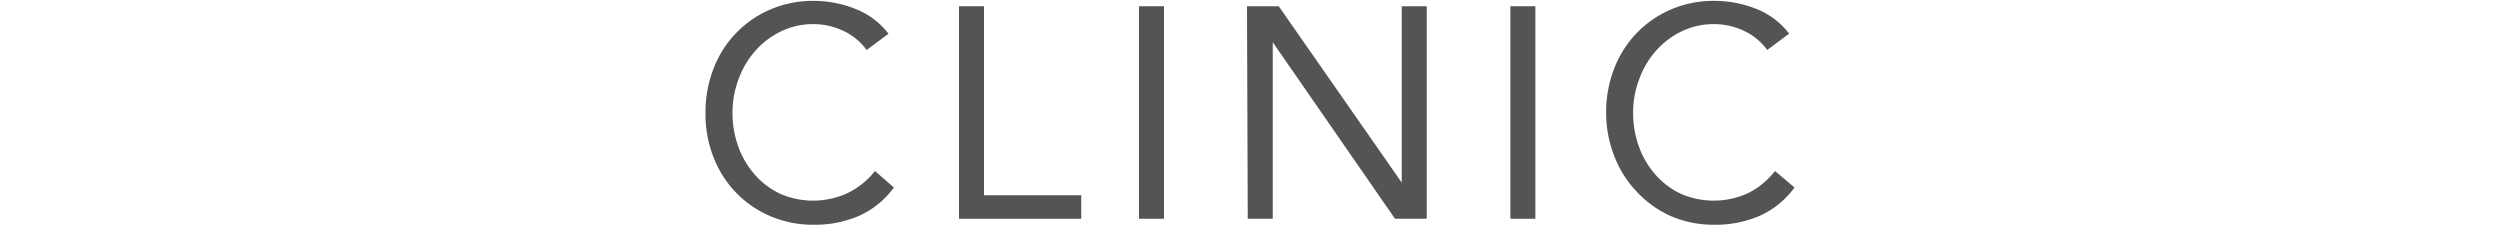
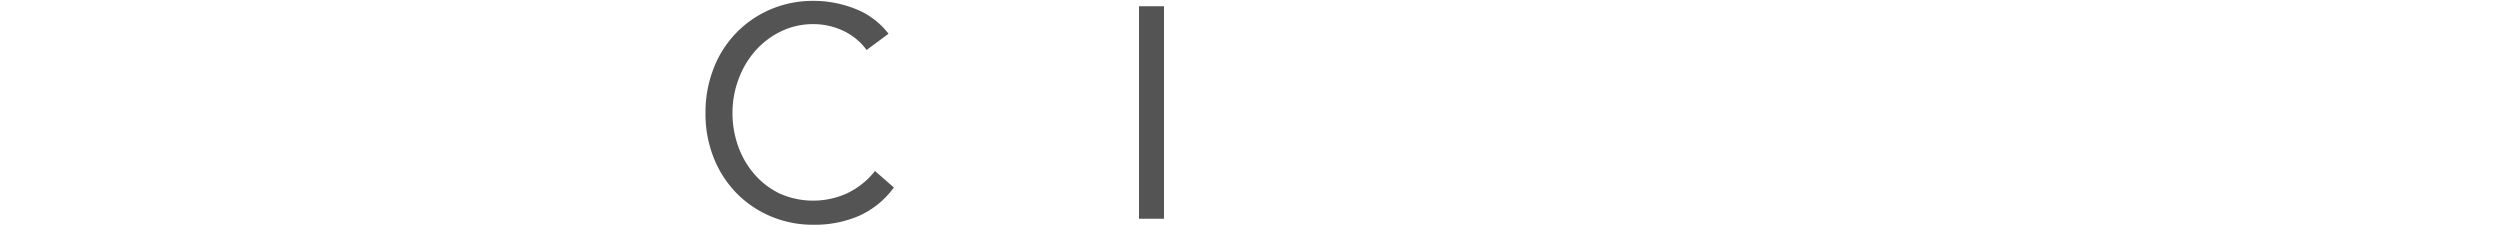
<svg xmlns="http://www.w3.org/2000/svg" viewBox="0 0 200 18">
  <defs>
    <style>.cls-1{fill:none;}.cls-2{fill:#545454;}</style>
  </defs>
  <title>clinic</title>
  <g id="レイヤー_2" data-name="レイヤー 2">
    <g id="contents">
-       <rect class="cls-1" width="200" height="18" />
      <path class="cls-2" d="M69.33,4a4.86,4.86,0,0,0-1.9-1.55,5.6,5.6,0,0,0-2.35-.52,5.89,5.89,0,0,0-2.6.58,6.53,6.53,0,0,0-2.05,1.55,7.09,7.09,0,0,0-1.34,2.26A7.57,7.57,0,0,0,58.6,9a7.84,7.84,0,0,0,.48,2.77A6.91,6.91,0,0,0,60.41,14a6.24,6.24,0,0,0,2,1.5,6.59,6.59,0,0,0,5.41-.06A6.33,6.33,0,0,0,70,13.68L71.51,15a7,7,0,0,1-2.77,2.26,8.92,8.92,0,0,1-3.66.72,8.63,8.63,0,0,1-3.41-.67,8.37,8.37,0,0,1-2.75-1.86,8.55,8.55,0,0,1-1.82-2.82A9.44,9.44,0,0,1,56.44,9a9.55,9.55,0,0,1,.64-3.5A8.36,8.36,0,0,1,61.6.77a8.56,8.56,0,0,1,3.48-.7A9,9,0,0,1,68.4.7a6.13,6.13,0,0,1,2.68,2Z" />
-       <path class="cls-2" d="M76.72.5h2V15.62h7.78V17.5H76.72Z" />
      <path class="cls-2" d="M91.12.5h2v17h-2Z" />
-       <path class="cls-2" d="M99.76.5h2.54l9.84,14.11h0V.5h2v17h-2.54L101.82,3.38h0V17.5h-2Z" />
-       <path class="cls-2" d="M120.83.5h2v17h-2Z" />
-       <path class="cls-2" d="M141.38,4a4.85,4.85,0,0,0-1.9-1.55,5.6,5.6,0,0,0-2.35-.52,5.89,5.89,0,0,0-2.6.58,6.53,6.53,0,0,0-2.05,1.55,7.11,7.11,0,0,0-1.34,2.26A7.57,7.57,0,0,0,130.65,9a7.84,7.84,0,0,0,.48,2.77A6.94,6.94,0,0,0,132.46,14a6.25,6.25,0,0,0,2,1.5,6.59,6.59,0,0,0,5.41-.06A6.32,6.32,0,0,0,142,13.68L143.56,15a7,7,0,0,1-2.77,2.26,8.91,8.91,0,0,1-3.66.72,8.63,8.63,0,0,1-3.41-.67A8.37,8.37,0,0,1,131,15.4a8.55,8.55,0,0,1-1.82-2.82A9.44,9.44,0,0,1,128.49,9a9.57,9.57,0,0,1,.64-3.5A8.37,8.37,0,0,1,133.65.77a8.56,8.56,0,0,1,3.48-.7,9.05,9.05,0,0,1,3.32.62,6.12,6.12,0,0,1,2.68,2Z" />
    </g>
  </g>
</svg>